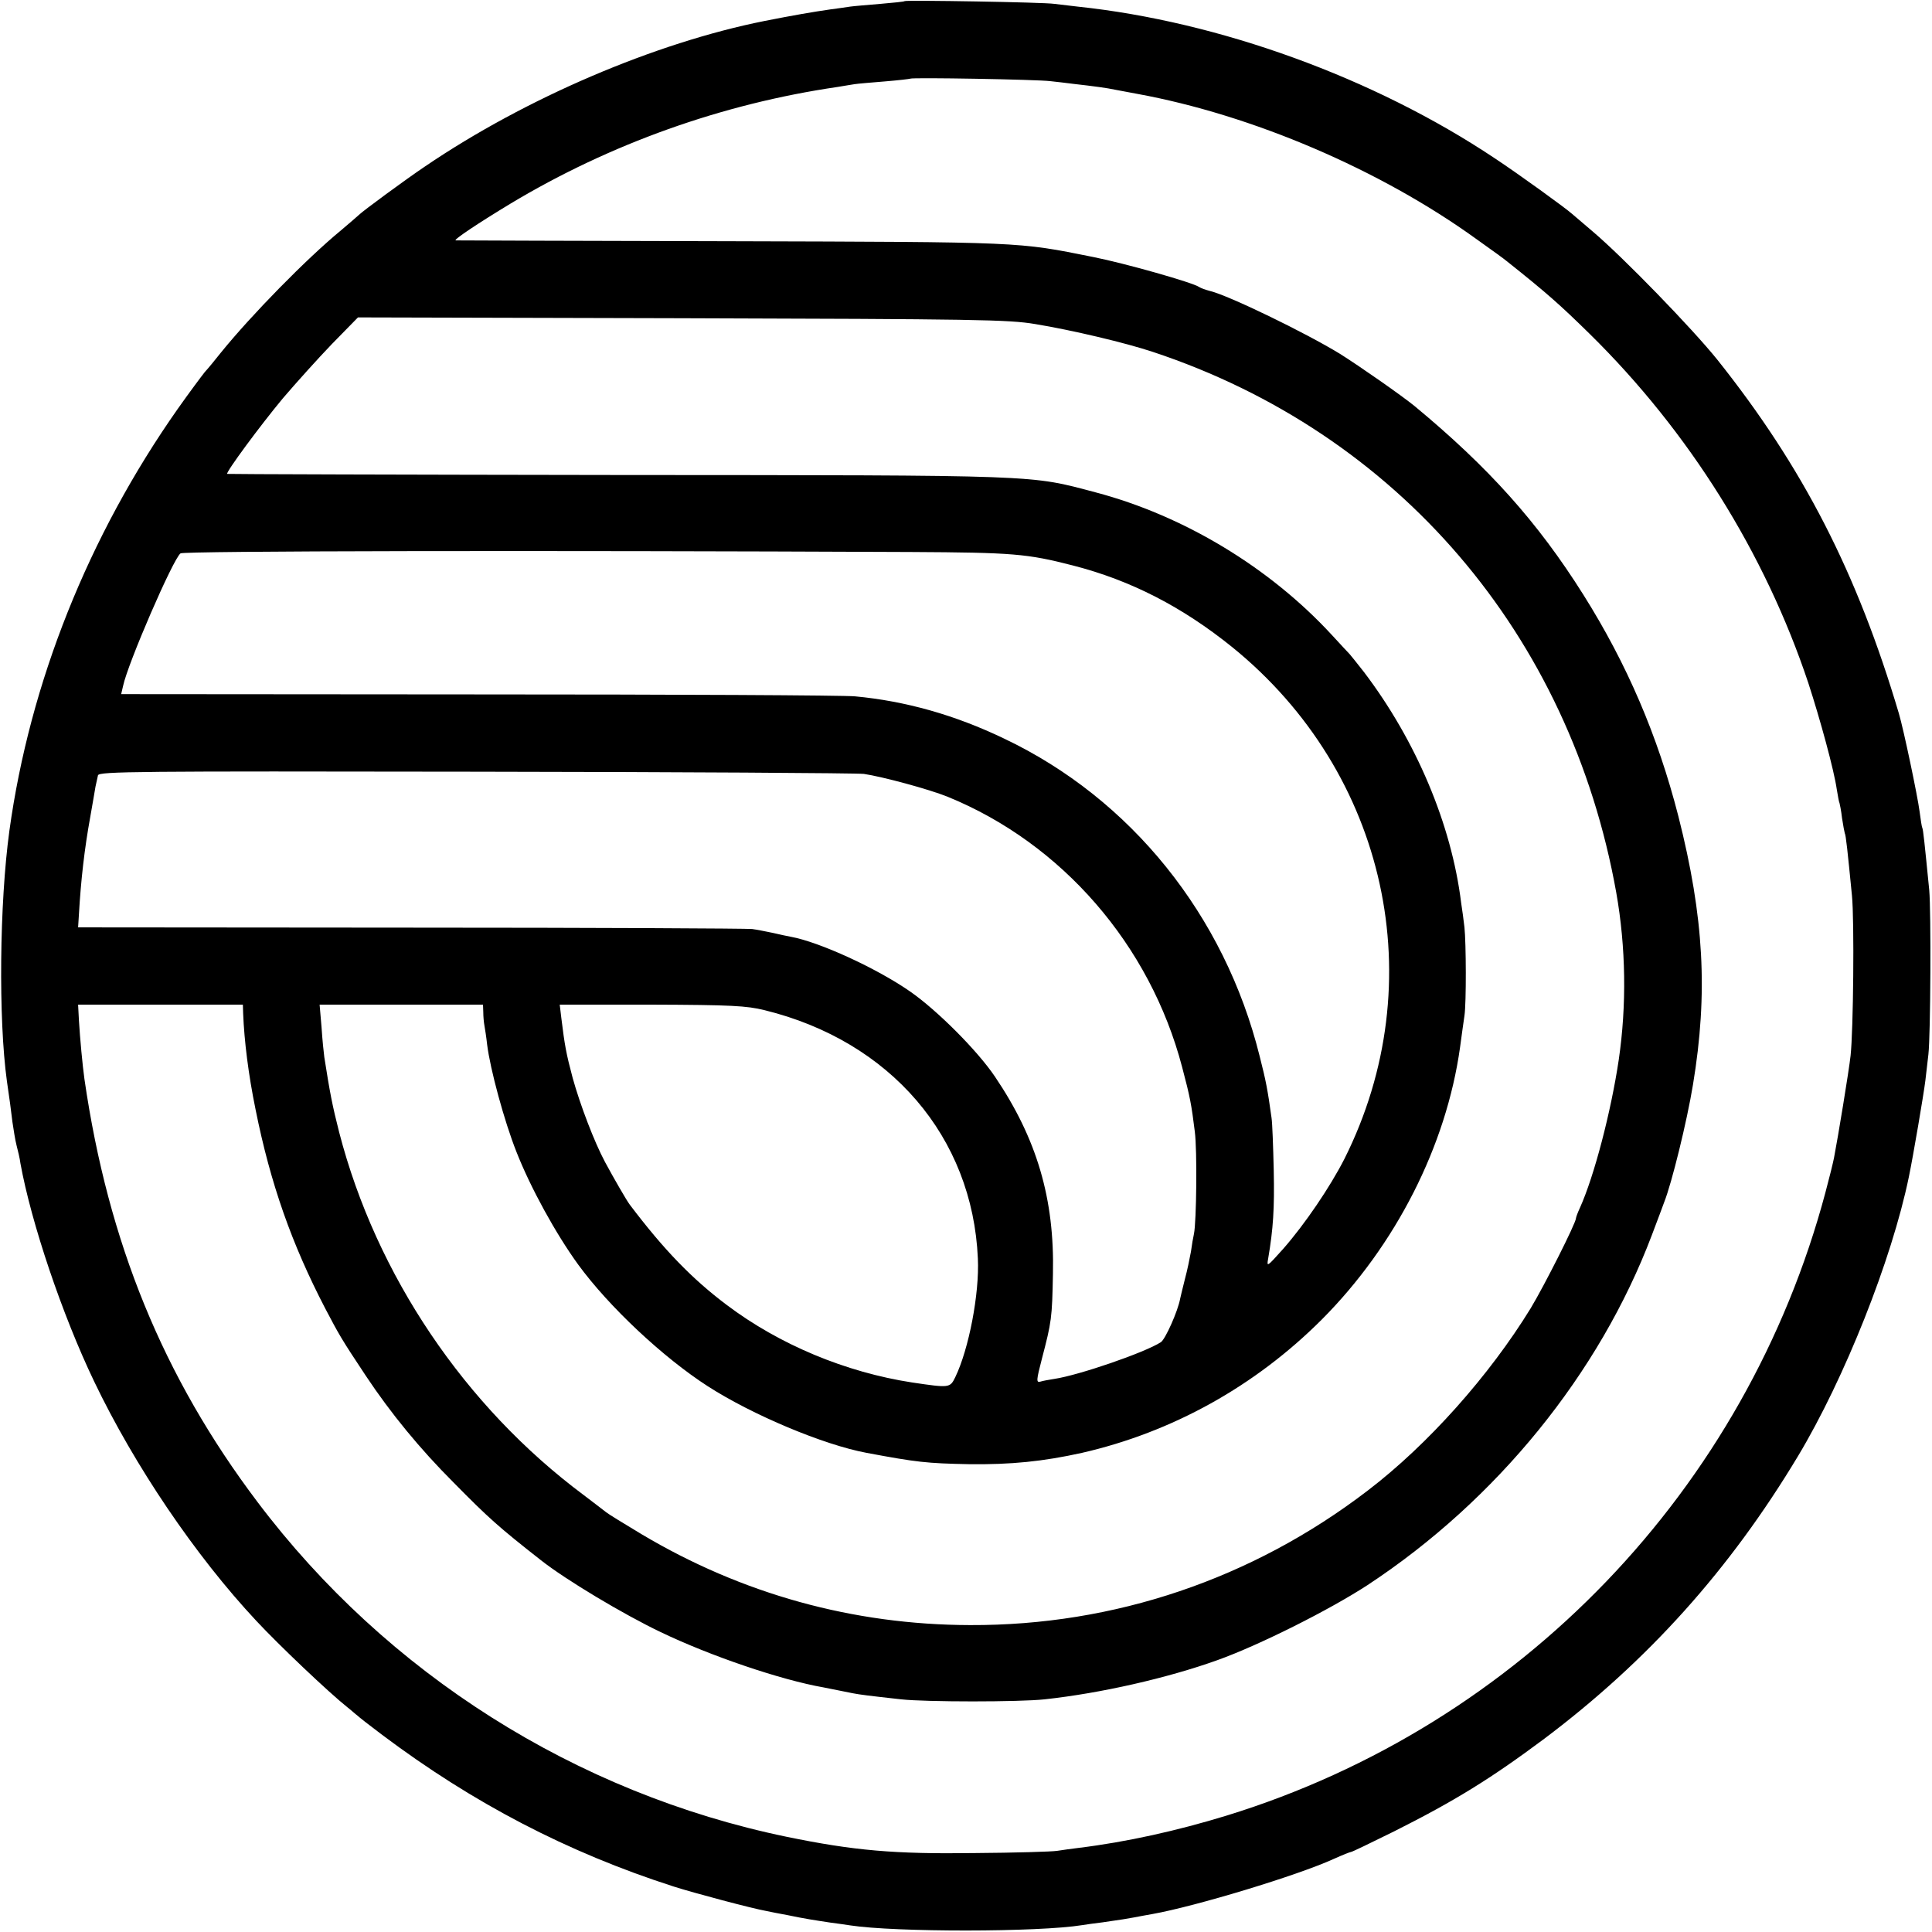
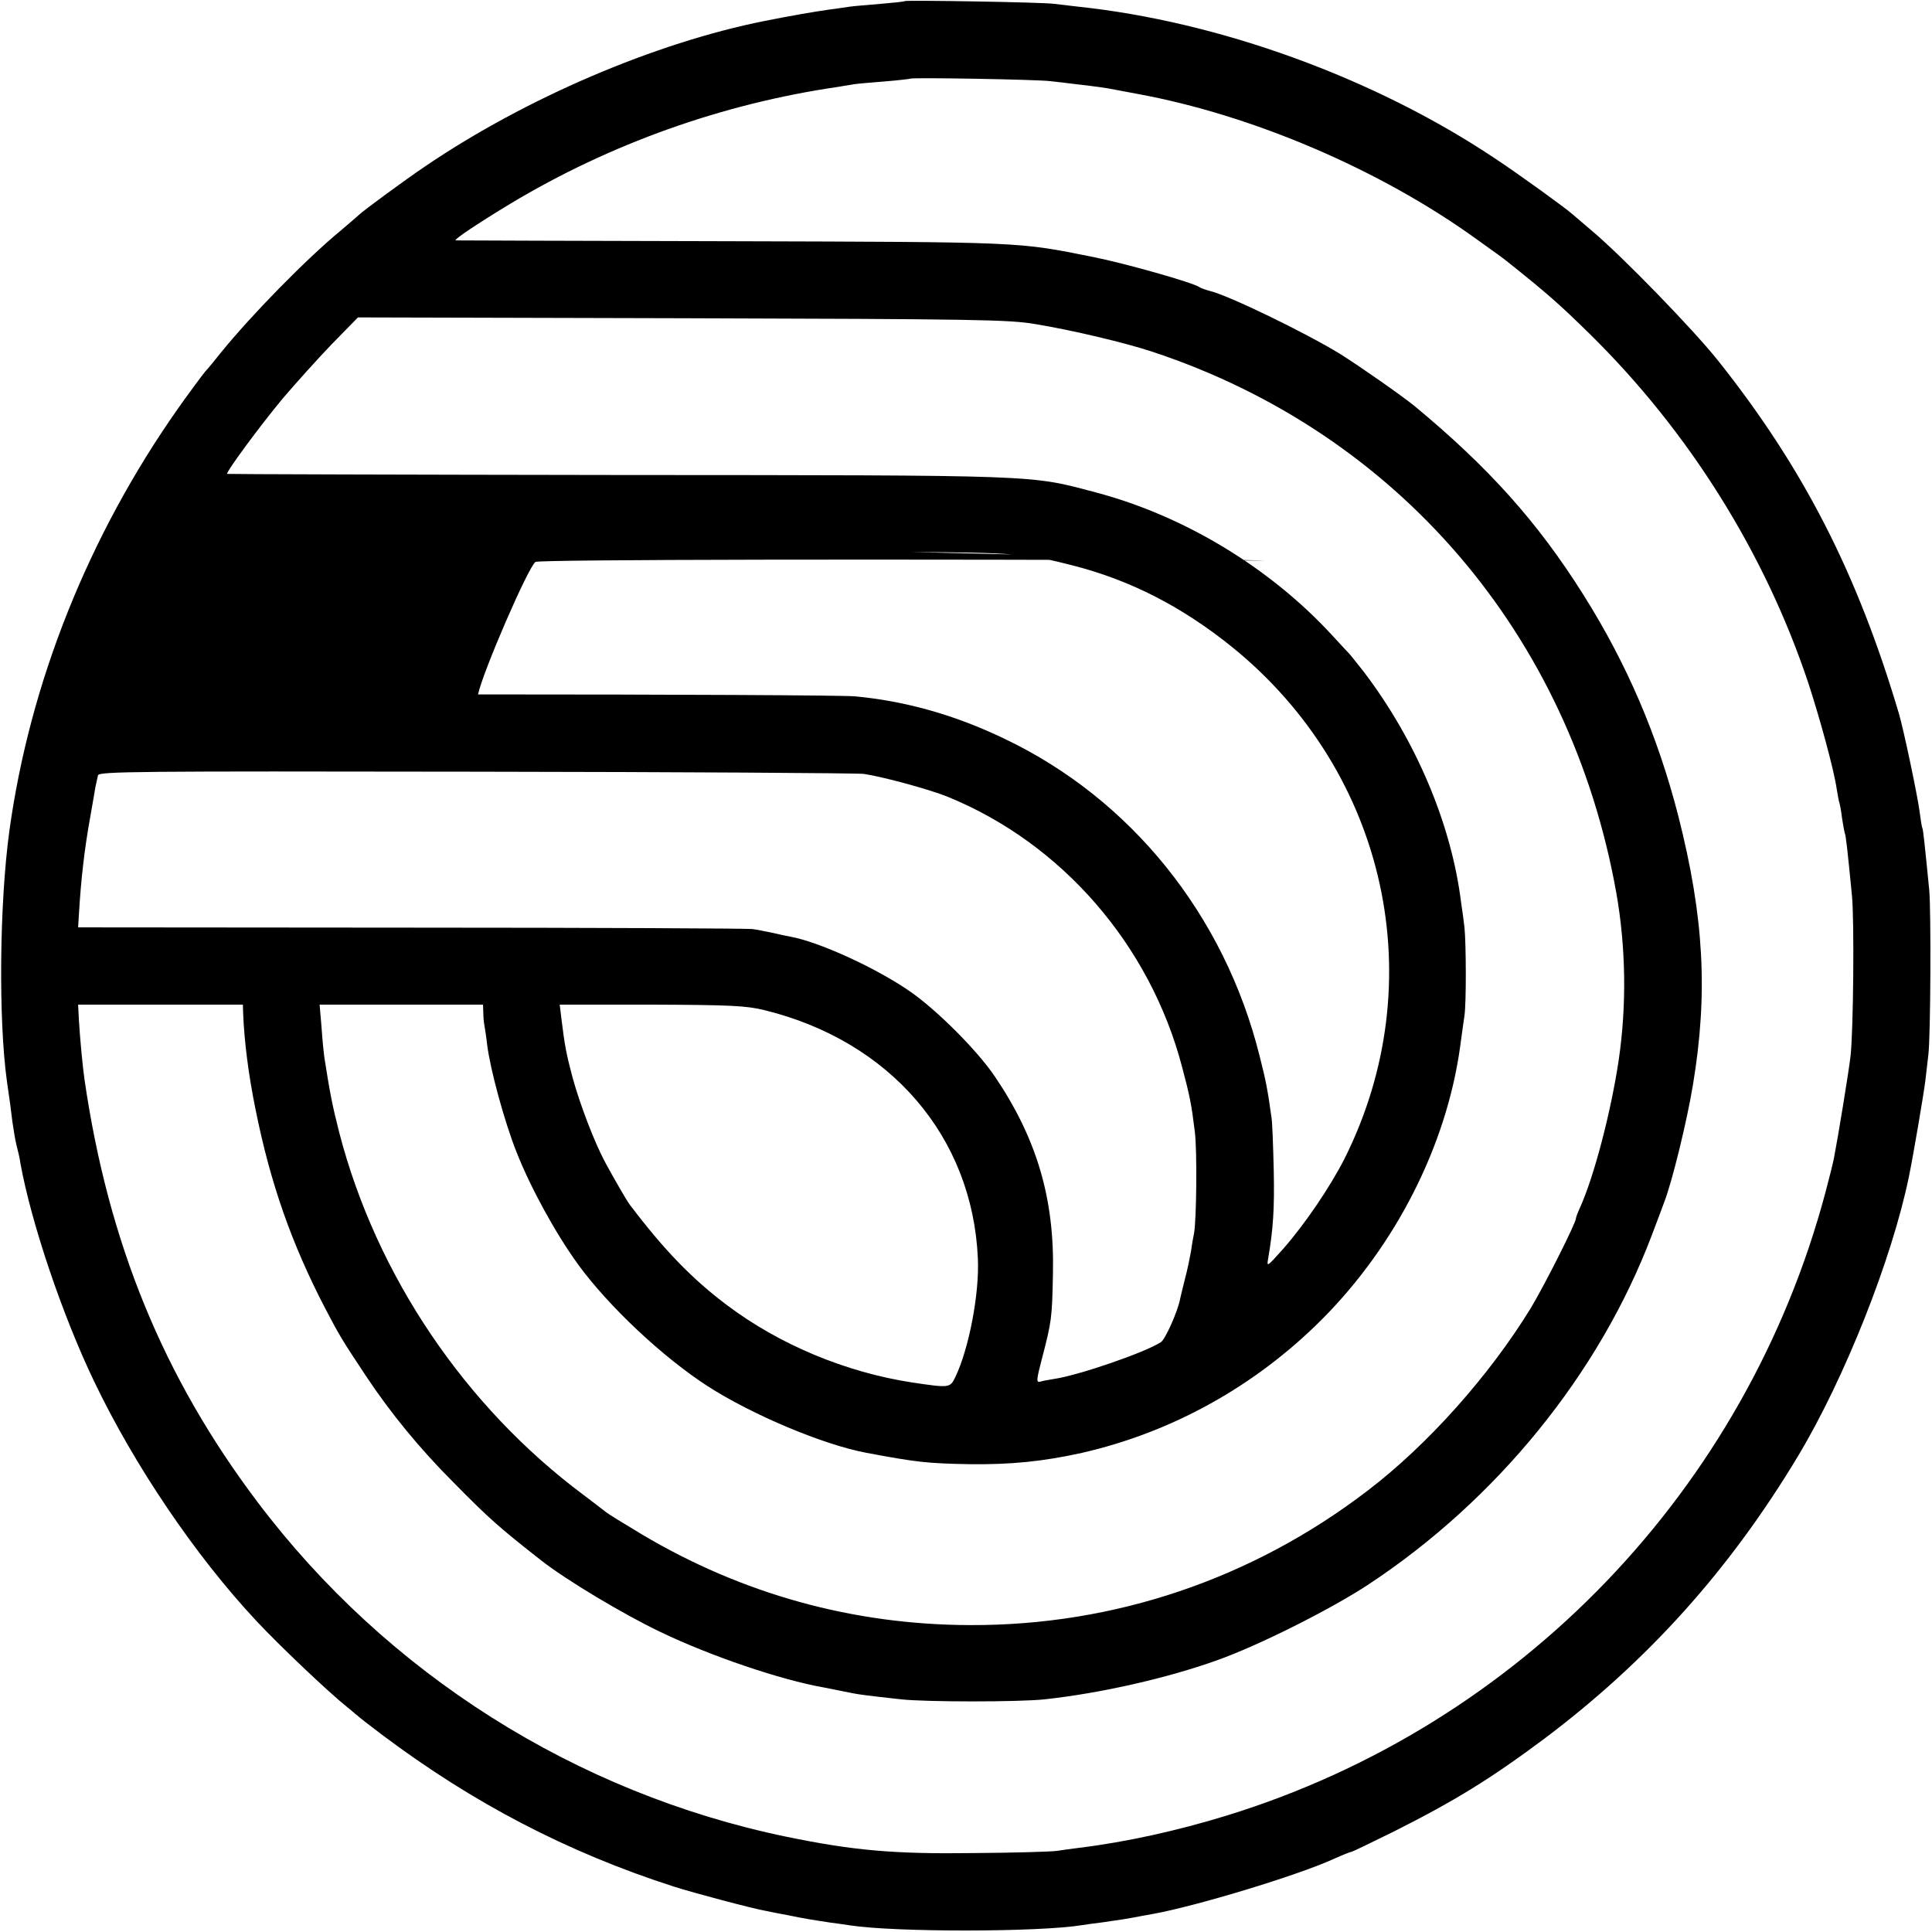
<svg xmlns="http://www.w3.org/2000/svg" version="1.0" width="700pt" height="700pt" viewBox="0 0 700 700" preserveAspectRatio="xMidYMid meet">
  <g transform="translate(0,700) scale(0.1,-0.1)" fill="#000000" stroke="none">
-     <path d="M3278 6996 c-1 -2 -41 -6 -88 -10 -47 -4 -96 -8 -110 -10 -14 -2 -46 -7 -71 -10 -63 -9 -138 -22 -239 -42 -396 -79 -865 -279 -1230 -527 -70 -47 -229 -164 -240 -176 -3 -3 -32 -28 -65 -56 -124 -102 -324 -306 -435 -443 -19 -24 -45 -56 -58 -70 -12 -15 -56 -74 -97 -132 -325 -462 -537 -994 -611 -1530 -36 -263 -40 -682 -9 -907 10 -67 14 -99 20 -148 4 -27 10 -66 15 -85 5 -19 12 -48 14 -65 39 -215 151 -548 267 -790 146 -305 367 -632 588 -868 82 -88 262 -259 330 -313 13 -10 28 -24 35 -29 6 -6 47 -38 91 -71 329 -247 670 -425 1055 -549 75 -24 286 -80 337 -89 14 -3 49 -10 77 -15 62 -13 96 -18 155 -27 25 -3 57 -8 71 -10 163 -25 682 -25 842 1 13 2 46 7 73 10 71 10 87 13 115 18 14 3 43 8 65 12 157 28 527 140 658 200 31 14 59 25 62 25 4 0 74 34 157 75 219 110 350 191 543 335 375 282 672 612 920 1025 168 280 339 710 401 1010 16 77 54 301 60 350 4 33 9 76 11 95 8 71 10 517 3 595 -17 172 -22 220 -25 225 -2 3 -6 30 -10 60 -7 55 -58 298 -75 355 -151 509 -347 892 -658 1282 -90 112 -339 369 -451 464 -35 30 -69 59 -75 64 -22 20 -193 144 -281 202 -436 291 -998 495 -1510 549 -27 3 -66 8 -85 10 -38 6 -536 14 -542 10z m527 -290 c22 -2 60 -7 85 -10 71 -8 123 -15 150 -21 14 -3 50 -9 80 -15 416 -76 880 -274 1229 -526 52 -37 102 -73 110 -80 147 -117 194 -159 301 -264 359 -353 635 -794 792 -1265 43 -132 93 -315 103 -385 4 -24 8 -47 10 -50 1 -3 6 -27 9 -54 4 -27 9 -52 10 -55 4 -6 10 -63 26 -226 9 -92 5 -490 -5 -580 -6 -55 -46 -298 -60 -370 -3 -16 -17 -73 -31 -125 -287 -1077 -1108 -1931 -2169 -2258 -179 -55 -364 -96 -535 -117 -25 -3 -61 -8 -80 -11 -19 -3 -154 -7 -300 -8 -290 -4 -437 9 -680 59 -763 158 -1448 591 -1917 1213 -342 453 -541 940 -627 1532 -7 50 -16 146 -20 213 l-3 57 298 0 299 0 1 -32 c4 -100 19 -221 45 -348 54 -269 131 -487 252 -720 51 -97 58 -110 147 -244 91 -137 197 -266 318 -387 127 -129 164 -162 317 -282 90 -71 299 -196 433 -260 181 -87 437 -174 592 -201 30 -6 60 -12 105 -21 26 -5 57 -9 175 -22 90 -10 429 -10 520 0 203 22 445 77 626 142 151 54 406 182 544 272 468 308 840 766 1030 1268 21 55 41 109 45 120 27 68 82 291 104 425 55 332 40 607 -53 973 -75 292 -186 551 -344 802 -166 264 -344 462 -612 684 -48 39 -197 143 -270 189 -126 77 -404 212 -472 228 -15 4 -32 10 -38 14 -22 16 -269 86 -385 109 -274 55 -249 54 -1315 57 -544 1 -992 3 -994 3 -9 2 84 64 200 134 360 216 766 361 1184 422 22 4 50 8 61 10 12 2 61 6 110 10 49 4 91 9 92 10 6 5 462 -3 507 -9z m-55 -880 c134 -22 328 -68 427 -101 887 -294 1512 -1024 1679 -1959 35 -198 38 -408 9 -606 -28 -188 -89 -422 -141 -537 -8 -17 -14 -34 -14 -37 0 -17 -114 -243 -164 -326 -149 -243 -372 -494 -591 -661 -418 -320 -918 -489 -1440 -487 -425 1 -827 113 -1190 329 -65 39 -122 74 -129 80 -6 5 -43 33 -81 62 -431 321 -752 797 -886 1314 -25 98 -34 145 -54 273 -2 14 -7 62 -10 108 l-7 82 296 0 296 0 1 -27 c0 -16 2 -37 4 -48 2 -11 7 -42 10 -70 11 -89 62 -277 106 -388 51 -130 142 -296 224 -409 111 -152 307 -336 470 -441 162 -104 419 -212 575 -241 182 -34 217 -38 371 -41 152 -2 269 10 409 41 328 75 628 242 869 483 268 269 451 629 501 986 6 44 13 96 16 115 7 47 6 264 0 320 -3 25 -8 65 -12 89 -35 284 -163 587 -352 836 -26 33 -49 62 -52 65 -3 3 -32 34 -65 70 -226 245 -537 432 -855 516 -242 64 -184 62 -1734 63 -776 1 -1411 3 -1413 4 -5 6 118 173 202 274 47 55 127 144 178 197 l94 96 1174 -3 c1067 -3 1184 -5 1279 -21z m-450 -826 c371 -2 421 -6 588 -49 210 -54 396 -150 577 -296 561 -455 727 -1214 406 -1854 -52 -102 -143 -236 -221 -325 -60 -67 -61 -68 -55 -35 18 106 23 180 20 319 -2 85 -5 171 -8 190 -14 101 -20 133 -43 223 -127 511 -467 933 -926 1151 -179 86 -358 136 -540 153 -40 4 -655 7 -1366 7 l-1293 1 7 30 c17 81 181 460 208 480 11 9 1302 11 2646 5z m-170 -804 c67 -10 235 -55 304 -83 414 -169 733 -537 849 -979 29 -109 34 -137 46 -234 9 -68 6 -327 -3 -370 -3 -13 -8 -42 -11 -65 -4 -22 -13 -67 -22 -100 -8 -33 -16 -64 -17 -70 -8 -45 -54 -148 -70 -158 -59 -38 -298 -120 -386 -133 -19 -3 -42 -7 -51 -10 -15 -4 -14 6 6 83 35 134 37 147 40 308 6 271 -58 489 -210 714 -64 95 -210 241 -308 309 -121 84 -328 179 -432 198 -11 2 -40 8 -65 14 -25 5 -58 12 -75 14 -16 2 -573 5 -1236 5 l-1206 1 3 48 c7 122 20 237 41 352 8 47 17 96 19 110 3 14 7 32 9 41 5 14 137 15 1368 13 749 -1 1382 -5 1407 -8z m-360 -856 c456 -112 754 -459 773 -900 6 -128 -33 -329 -82 -430 -19 -39 -21 -39 -156 -19 -241 37 -481 137 -672 281 -125 94 -227 199 -351 363 -11 14 -61 101 -90 155 -39 73 -90 207 -117 304 -24 90 -29 119 -41 216 l-6 50 333 0 c289 -1 344 -4 409 -20z" />
+     <path d="M3278 6996 c-1 -2 -41 -6 -88 -10 -47 -4 -96 -8 -110 -10 -14 -2 -46 -7 -71 -10 -63 -9 -138 -22 -239 -42 -396 -79 -865 -279 -1230 -527 -70 -47 -229 -164 -240 -176 -3 -3 -32 -28 -65 -56 -124 -102 -324 -306 -435 -443 -19 -24 -45 -56 -58 -70 -12 -15 -56 -74 -97 -132 -325 -462 -537 -994 -611 -1530 -36 -263 -40 -682 -9 -907 10 -67 14 -99 20 -148 4 -27 10 -66 15 -85 5 -19 12 -48 14 -65 39 -215 151 -548 267 -790 146 -305 367 -632 588 -868 82 -88 262 -259 330 -313 13 -10 28 -24 35 -29 6 -6 47 -38 91 -71 329 -247 670 -425 1055 -549 75 -24 286 -80 337 -89 14 -3 49 -10 77 -15 62 -13 96 -18 155 -27 25 -3 57 -8 71 -10 163 -25 682 -25 842 1 13 2 46 7 73 10 71 10 87 13 115 18 14 3 43 8 65 12 157 28 527 140 658 200 31 14 59 25 62 25 4 0 74 34 157 75 219 110 350 191 543 335 375 282 672 612 920 1025 168 280 339 710 401 1010 16 77 54 301 60 350 4 33 9 76 11 95 8 71 10 517 3 595 -17 172 -22 220 -25 225 -2 3 -6 30 -10 60 -7 55 -58 298 -75 355 -151 509 -347 892 -658 1282 -90 112 -339 369 -451 464 -35 30 -69 59 -75 64 -22 20 -193 144 -281 202 -436 291 -998 495 -1510 549 -27 3 -66 8 -85 10 -38 6 -536 14 -542 10z m527 -290 c22 -2 60 -7 85 -10 71 -8 123 -15 150 -21 14 -3 50 -9 80 -15 416 -76 880 -274 1229 -526 52 -37 102 -73 110 -80 147 -117 194 -159 301 -264 359 -353 635 -794 792 -1265 43 -132 93 -315 103 -385 4 -24 8 -47 10 -50 1 -3 6 -27 9 -54 4 -27 9 -52 10 -55 4 -6 10 -63 26 -226 9 -92 5 -490 -5 -580 -6 -55 -46 -298 -60 -370 -3 -16 -17 -73 -31 -125 -287 -1077 -1108 -1931 -2169 -2258 -179 -55 -364 -96 -535 -117 -25 -3 -61 -8 -80 -11 -19 -3 -154 -7 -300 -8 -290 -4 -437 9 -680 59 -763 158 -1448 591 -1917 1213 -342 453 -541 940 -627 1532 -7 50 -16 146 -20 213 l-3 57 298 0 299 0 1 -32 c4 -100 19 -221 45 -348 54 -269 131 -487 252 -720 51 -97 58 -110 147 -244 91 -137 197 -266 318 -387 127 -129 164 -162 317 -282 90 -71 299 -196 433 -260 181 -87 437 -174 592 -201 30 -6 60 -12 105 -21 26 -5 57 -9 175 -22 90 -10 429 -10 520 0 203 22 445 77 626 142 151 54 406 182 544 272 468 308 840 766 1030 1268 21 55 41 109 45 120 27 68 82 291 104 425 55 332 40 607 -53 973 -75 292 -186 551 -344 802 -166 264 -344 462 -612 684 -48 39 -197 143 -270 189 -126 77 -404 212 -472 228 -15 4 -32 10 -38 14 -22 16 -269 86 -385 109 -274 55 -249 54 -1315 57 -544 1 -992 3 -994 3 -9 2 84 64 200 134 360 216 766 361 1184 422 22 4 50 8 61 10 12 2 61 6 110 10 49 4 91 9 92 10 6 5 462 -3 507 -9z m-55 -880 c134 -22 328 -68 427 -101 887 -294 1512 -1024 1679 -1959 35 -198 38 -408 9 -606 -28 -188 -89 -422 -141 -537 -8 -17 -14 -34 -14 -37 0 -17 -114 -243 -164 -326 -149 -243 -372 -494 -591 -661 -418 -320 -918 -489 -1440 -487 -425 1 -827 113 -1190 329 -65 39 -122 74 -129 80 -6 5 -43 33 -81 62 -431 321 -752 797 -886 1314 -25 98 -34 145 -54 273 -2 14 -7 62 -10 108 l-7 82 296 0 296 0 1 -27 c0 -16 2 -37 4 -48 2 -11 7 -42 10 -70 11 -89 62 -277 106 -388 51 -130 142 -296 224 -409 111 -152 307 -336 470 -441 162 -104 419 -212 575 -241 182 -34 217 -38 371 -41 152 -2 269 10 409 41 328 75 628 242 869 483 268 269 451 629 501 986 6 44 13 96 16 115 7 47 6 264 0 320 -3 25 -8 65 -12 89 -35 284 -163 587 -352 836 -26 33 -49 62 -52 65 -3 3 -32 34 -65 70 -226 245 -537 432 -855 516 -242 64 -184 62 -1734 63 -776 1 -1411 3 -1413 4 -5 6 118 173 202 274 47 55 127 144 178 197 l94 96 1174 -3 c1067 -3 1184 -5 1279 -21z m-450 -826 c371 -2 421 -6 588 -49 210 -54 396 -150 577 -296 561 -455 727 -1214 406 -1854 -52 -102 -143 -236 -221 -325 -60 -67 -61 -68 -55 -35 18 106 23 180 20 319 -2 85 -5 171 -8 190 -14 101 -20 133 -43 223 -127 511 -467 933 -926 1151 -179 86 -358 136 -540 153 -40 4 -655 7 -1366 7 c17 81 181 460 208 480 11 9 1302 11 2646 5z m-170 -804 c67 -10 235 -55 304 -83 414 -169 733 -537 849 -979 29 -109 34 -137 46 -234 9 -68 6 -327 -3 -370 -3 -13 -8 -42 -11 -65 -4 -22 -13 -67 -22 -100 -8 -33 -16 -64 -17 -70 -8 -45 -54 -148 -70 -158 -59 -38 -298 -120 -386 -133 -19 -3 -42 -7 -51 -10 -15 -4 -14 6 6 83 35 134 37 147 40 308 6 271 -58 489 -210 714 -64 95 -210 241 -308 309 -121 84 -328 179 -432 198 -11 2 -40 8 -65 14 -25 5 -58 12 -75 14 -16 2 -573 5 -1236 5 l-1206 1 3 48 c7 122 20 237 41 352 8 47 17 96 19 110 3 14 7 32 9 41 5 14 137 15 1368 13 749 -1 1382 -5 1407 -8z m-360 -856 c456 -112 754 -459 773 -900 6 -128 -33 -329 -82 -430 -19 -39 -21 -39 -156 -19 -241 37 -481 137 -672 281 -125 94 -227 199 -351 363 -11 14 -61 101 -90 155 -39 73 -90 207 -117 304 -24 90 -29 119 -41 216 l-6 50 333 0 c289 -1 344 -4 409 -20z" />
  </g>
</svg>